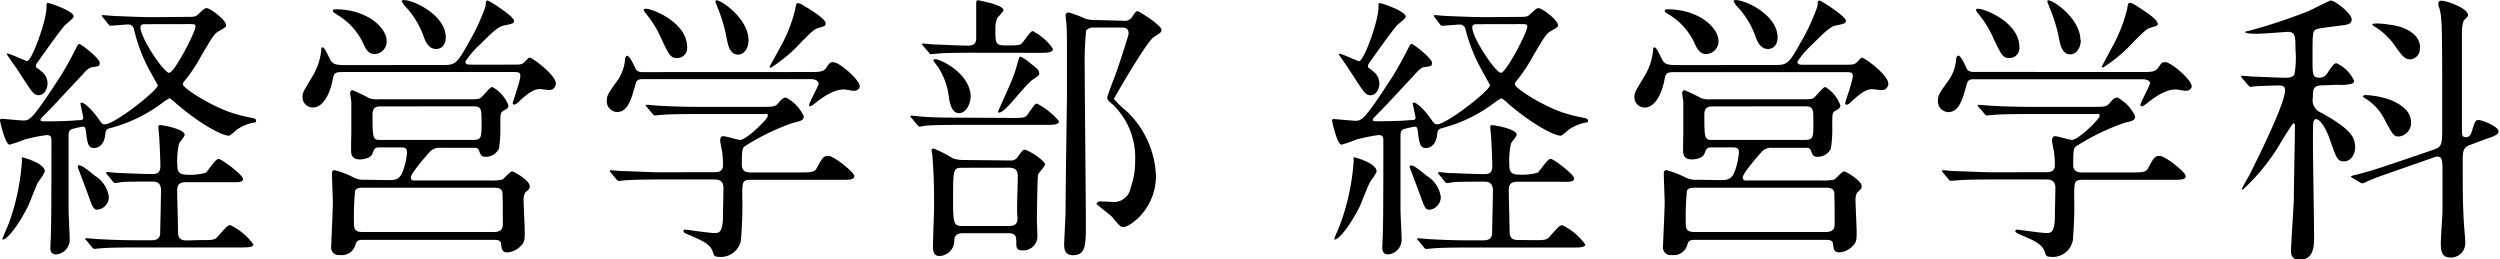
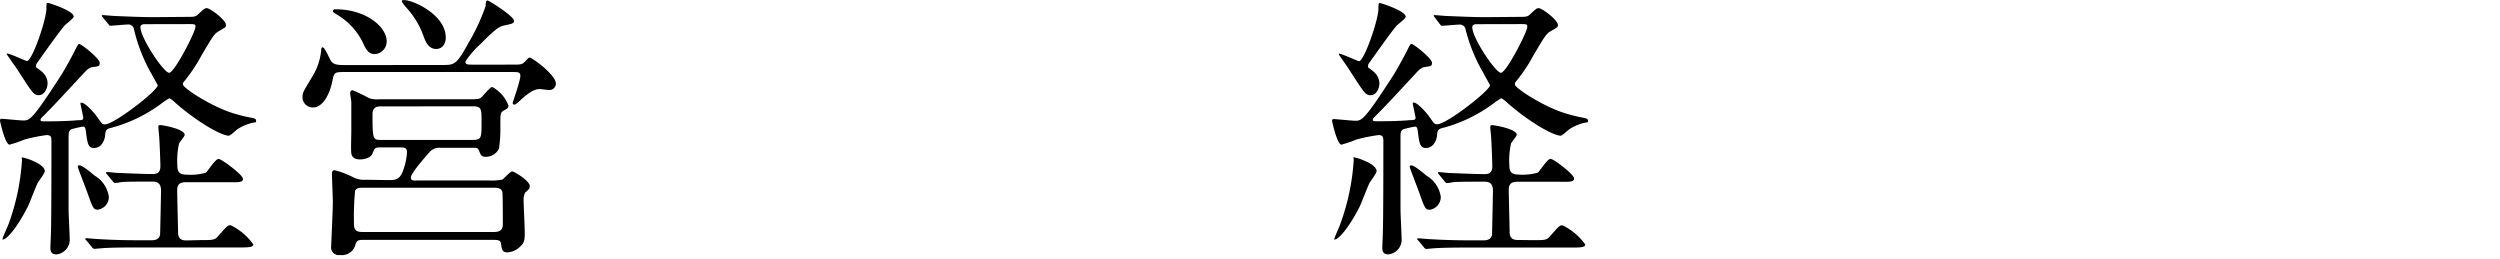
<svg xmlns="http://www.w3.org/2000/svg" width="284.29" height="29.5" viewBox="0 0 284.29 29.5">
  <title>経営学部 経営学科</title>
  <path d="M21.21,1.92c.86,0,1.06,0,1.38-.35.64-.58.7-.64.93-.64.38,0,2.18,1.34,2.18,1.92,0,.22,0,.22-.77.67-.54.29-.67.51-2,2.75a18,18,0,0,1-2,3,.46.46,0,0,0-.13.32c0,.45,3.49,2.66,5.86,3.33a16.45,16.45,0,0,0,1.82.45c.32.06.64.1.64.35s0,.16-.48.26a5.37,5.37,0,0,0-1.63.71c-.16.1-.8.74-1,.74-.8,0-3.42-1.44-6-3.68a3.59,3.59,0,0,0-.74-.58,7.22,7.22,0,0,0-.83.54,16.81,16.81,0,0,1-6,2.88c-.42.13-.45.38-.48.77-.06.67-.45,1.47-1.28,1.47-.64,0-.74-.51-.9-1.79-.06-.48-.1-.64-.35-.64a10.29,10.29,0,0,0-1.28.29c-.32.13-.35.45-.35.77v8.35c0,.58.13,3,.13,3.52a1.69,1.69,0,0,1-1.5,1.6c-.64,0-.7-.42-.7-.74s.06-1.41.06-1.63c.06-1.6.06-8.58.06-10.5,0-.38,0-.7-.54-.7a18.34,18.34,0,0,0-2.53.51,13.32,13.32,0,0,1-1.7.58C.58,16.42,0,13.79,0,13.73s0-.22.16-.22c.29,0,2.11.19,2.46.19.74,0,1,0,4.19-4.93.7-1.06,1.7-3,1.86-3.33S8.93,5,9,5c.26,0,2.34,1.66,2.34,2.14s-.22.38-.93.51c-.19.06-.42.13-1,.8-2,2.14-3.26,3.52-4.35,4.61-.42.42-.45.45-.45.58s.1.16.48.16,2.5,0,3.74-.13c.42,0,.64,0,.64-.29,0-.1-.32-1.5-.32-1.6s0-.1.16-.1c.29,0,1.22.86,1.86,1.79.42.61.48.67.77.67,1.06,0,6-3.84,6-4.45,0,0-.9-1.63-1.06-1.92A18.91,18.91,0,0,1,15.23,3.3a.65.65,0,0,0-.74-.51c-.29,0-1.66.13-1.89.13s-.16-.06-.29-.19L11.71,2c-.13-.16-.13-.16-.13-.22s0-.06.1-.06c.22,0,1.22.1,1.41.1,1.57.06,2.91.13,4.42.13ZM5.09,19.46c0,.26-.7,1.15-.8,1.34-.22.42-.93,2.3-1.12,2.69-1.54,3-2.59,3.74-2.78,3.74s-.1,0-.1-.1S.9,25.7,1,25.41a25.73,25.73,0,0,0,1.5-7.2c0-.13-.06-.32,0-.32a6,6,0,0,1,1.34.45C4.38,18.56,5.09,19,5.09,19.46ZM4.77,8.16a1.74,1.74,0,0,1,.64,1.28c0,.67-.38,1.38-1,1.38s-.77-.35-2.56-3.1C1.66,7.46.77,6.21.77,6.14s0-.06,0-.06c.38,0,2.14.86,2.3.86.58,0,2.21-4.67,2.21-6,0-.48,0-.61.16-.61s2.94.9,2.94,1.54c0,.22-.8.8-1,1-.54.58-2.62,3.52-3,4.06-.13.19-.38.45-.26.74A5.94,5.94,0,0,1,4.77,8.16ZM12.38,22.4a1.46,1.46,0,0,1-1.25,1.44c-.51,0-.58-.19-1.22-2-.16-.45-1.06-2.75-1.06-2.85s0-.19.16-.19c.38,0,1.34.83,1.76,1.18A3.3,3.3,0,0,1,12.38,22.4Zm10.5,4.9c1.41,0,1.57,0,2-.54.9-1,1-1.15,1.34-1.15a6.9,6.9,0,0,1,2.59,2.18c0,.35-.61.35-1.66.35H15.42c-.77,0-2.91,0-4,.1l-.67.06a.37.37,0,0,1-.29-.19l-.61-.74c-.1-.1-.16-.16-.16-.22s.1-.06.13-.06c.19,0,1.18.1,1.41.1.93.06,2.56.13,4.38.13h1.6c.26,0,.9,0,1-.67,0-.19.1-4.29.1-5,0-1-.67-1-1-1-1.6,0-3,0-3.55.06a4.84,4.84,0,0,1-.67.1c-.1,0-.16-.06-.29-.22l-.61-.74c-.13-.16-.13-.16-.13-.19a.1.1,0,0,1,.1-.1c.16,0,1,.1,1.15.1s2.82.13,4,.13c.45,0,.93-.06.93-.9,0-.26-.06-2.14-.13-3.23,0-.16-.1-1-.1-1.18s0-.26.22-.26S21,14.66,21,15.33c0,.19-.58.83-.64,1a8.82,8.82,0,0,0-.19,2.53c0,.48.1,1,1,1a6.43,6.43,0,0,0,2.24-.22c.22-.19,1.09-1.57,1.44-1.57s2.78,1.82,2.78,2.27-.64.38-1.66.38H21.15c-.58,0-1,.16-1,.89s.1,4.45.1,4.83c0,.9.64.9,1,.9ZM16.45,2.75c-.22,0-.48.06-.48.35,0,1.22,2.66,5.18,3.26,5.18s3-4.64,3-5.25c0-.29-.1-.29-.86-.29Z" />
  <path d="M50.27,7.39c1.41,0,1.63,0,3-2.5A22.92,22.92,0,0,0,55.23.67c0-.54.06-.61.22-.61s3,1.79,3,2.3c0,.32-.26.35-1,.51C56.89,3,56.61,3,54.65,5a10,10,0,0,0-1.73,2c0,.35.29.35.8.35H58c1,0,1.12,0,1.38-.1s.67-.7.83-.7c.35,0,3,2,3,2.94a.73.73,0,0,1-.83.74c-.16,0-.86-.1-1-.1-.48,0-1,.19-2.08,1.15-.54.51-.64.61-.83.61s-.16-.16-.16-.22.86-2.5.86-3-.19-.48-1.18-.48H39.3c-1.15,0-1.31,0-1.47.86-.42,2.18-1.37,3.17-2.21,3.17A1.17,1.17,0,0,1,34.4,11c0-.48.13-.64,1.12-2.3a6.91,6.91,0,0,0,1-2.94c0-.26.06-.38.16-.38.29,0,.8,1.38,1,1.6s.32.42,1.5.42ZM44.13,20.48c.7,0,1.18,0,1.57-.74a7.26,7.26,0,0,0,.58-2.4c0-.58-.26-.58-1.06-.58H43.29c-.67,0-.7.1-.93.7s-1.22.67-1.41.67c-.48,0-.93-.16-1-.7-.06-.32,0-2,0-2.43s0-2.53,0-3.39c0-.13-.13-.86-.13-1s.06-.35.26-.35a16.76,16.76,0,0,1,1.89.9,2.84,2.84,0,0,0,1.15.13H53c1.34,0,1.47,0,1.73-.22s1-1.18,1.25-1.18A4,4,0,0,1,57.82,12c0,.26-.13.35-.54.58s-.38.38-.38,1.82a14.65,14.65,0,0,1-.16,2.5,1.65,1.65,0,0,1-1.5.93c-.48,0-.58-.19-.74-.64s-.42-.38-.77-.38H50.14a1.48,1.48,0,0,0-1.34.54c-.48.54-2.08,2.37-2.08,2.82s.42.35.86.35h8a6.13,6.13,0,0,0,1.54-.1c.19-.1.9-.93,1.12-.93s2,1.06,2,1.66c0,.29-.06.35-.51.74a1.68,1.68,0,0,0-.19.83c0,.51.13,3.07.13,3.65,0,.86,0,1.18-.48,1.63a2.27,2.27,0,0,1-1.47.7c-.64,0-.67-.38-.74-1-.06-.42-.48-.42-.8-.42h-15c-.58,0-.67.22-.8.67A1.59,1.59,0,0,1,38.66,29a.87.87,0,0,1-1-1c0-.22.19-4.16.19-5,0-.45-.1-2.69-.1-3.2,0-.16,0-.45.29-.45a10.2,10.2,0,0,1,2.11.8,2.7,2.7,0,0,0,1.47.29ZM38.21,1.06c3.39,0,5.76,2,5.76,3.62a1.43,1.43,0,0,1-1.37,1.47c-.74,0-1.06-.67-1.31-1.25a7.48,7.48,0,0,0-2.75-3.1c-.67-.42-.74-.45-.67-.61S38.08,1.06,38.21,1.06Zm3.07,20.29c-.42,0-.67,0-.9.32a31.53,31.53,0,0,0-.13,3.65c0,.54,0,1.06.93,1.06h15c.86,0,1-.42,1-.93s0-3.46-.06-3.65c-.13-.45-.67-.45-.9-.45Zm2.08-9.25c-.42,0-1,0-1,.93,0,2.88.06,2.88,1,2.88h10.4c1,0,1-.26,1-2,0-1.54,0-1.82-1-1.82Zm7.33-7.84c0,.8-.45,1.31-1.09,1.31-.9,0-1.25-.93-1.44-1.47a9.58,9.58,0,0,0-2-3.29,2.92,2.92,0,0,1-.48-.67c0-.13.19-.13.26-.13C47,0,50.69,1.7,50.69,4.26Z" />
-   <path d="M92,8.19c1.25,0,1.63,0,2-.54s.42-.58.77-.58c.67,0,3,2,3,2.75,0,.35-.42.51-.64.51s-1-.16-1.12-.16c-.77,0-1.73.29-3.36,1.6-.26.19-.42.32-.58.32A.14.14,0,0,1,92,12c0-.35,1.09-2.21,1.09-2.5S92.7,9,92.25,9h-19c-.58,0-.86,0-1,.64-.42,1.47-.8,3.1-2.08,3.1A1.22,1.22,0,0,1,69,11.52c0-.67.16-.9,1.15-2.27a4.8,4.8,0,0,0,.93-2.56c0-.1.1-.35.26-.35s.54.58.9,1.41c.19.45.61.45.93.45ZM81.22,19.58c.38,0,1,0,1-.83a11.76,11.76,0,0,0-.1-1.5c-.1-.48-.22-1.12-.22-1.25s0-.51.35-.51,1.63.42,1.92.42c.7,0,3.14-2.37,3.14-2.72s-.16-.22-.61-.22H79.17c-.77,0-2.94,0-4,.1-.13,0-.58.06-.7.06s-.16-.06-.26-.19l-.64-.74c-.13-.16-.13-.16-.13-.22s.06-.06.1-.06c.22,0,1.18.1,1.41.1.93.06,2.59.13,4.42.13h7.23c1.44,0,1.57,0,2-.54.32-.38.51-.51.8-.51a4.61,4.61,0,0,1,2,2.11c0,.48-.29.54-1.25.77a25.77,25.77,0,0,0-5.31,2.56c-.42.26-.48.29-.48,2.21,0,.86.7.86,1,.86h5.54c1.31,0,1.76,0,2-.54.61-1.09.7-1.34,1.31-1.34s2.94,1.86,2.94,2.3-.64.42-1.7.42H85.34c-.93,0-.93.26-.93,1.89a44.91,44.91,0,0,1-.16,5,2.32,2.32,0,0,1-2.59,1.86c-.45,0-.48-.19-.61-.58-.26-.86-1.25-1.28-2.59-1.86-.38-.16-.74-.29-.74-.48s.19-.16.29-.16,2.69.38,3.2.38.93,0,1-1.63c0-.71.06-3,.06-3.46s-.1-1-1-1H75.1c-.77,0-2.94,0-4.06.1-.1,0-.54.06-.67.06s-.16-.06-.29-.19l-.61-.74c-.13-.16-.13-.16-.13-.22s.06-.06.1-.06c.22,0,1.18.1,1.41.1.93,0,2.59.13,4.42.13ZM73.5,1c.64,0,4.64,1.5,4.64,4.38a1.13,1.13,0,0,1-1.09,1.22c-.8,0-.93-.26-1.89-2.3a12,12,0,0,0-1.86-2.94c0-.06-.13-.22-.1-.29S73.44,1,73.5,1ZM85.12,4.58c0,1-.58,1.63-1.18,1.63-1,0-1.18-1.22-1.31-1.89A17.59,17.59,0,0,0,81.54.71c0-.1-.26-.54-.16-.64C81.66-.26,85.12,2,85.12,4.58Zm8.77-1.92c0,.29-.13.32-.7.48s-.7.29-2,1.57a16.68,16.68,0,0,1-3.55,3,.14.14,0,0,1-.13-.13S88.67,5.5,88.8,5.25a17,17,0,0,0,1.63-4.19c.1-.61.13-.7.32-.7a1.45,1.45,0,0,1,.61.26C92.19,1.12,93.89,2.14,93.89,2.66Z" />
-   <path d="M115,13.41c1.44,0,1.6,0,1.92-.48.7-1,.8-1.15,1-1.15a8.08,8.08,0,0,1,2.5,2c0,.42-.61.42-1.73.42h-9.44c-2.78,0-3.71.06-4,.1-.1,0-.58.1-.67.1s-.19-.1-.29-.22l-.61-.74c-.13-.13-.16-.16-.16-.19s.06-.1.13-.1c.22,0,1.22.13,1.41.13,1.57.1,2.88.1,4.38.1ZM110.56,6c-2.78,0-3.71.06-4,.1l-.67.06c-.13,0-.19-.06-.29-.22l-.61-.7c-.13-.16-.16-.19-.16-.22s.06-.06.13-.06c.22,0,1.22.1,1.44.1s2.75.13,3.68.13.93-.54.93-1V.77c0-.67,0-.74.22-.74,0,0,2.88.51,2.88,1.12,0,.16-.61.77-.7.9a3.28,3.28,0,0,0-.22,1.38c0,1.31,0,1.73,1,1.73H115c1,0,1.06-.1,1.25-.29s.93-1.34,1.18-1.34a6.38,6.38,0,0,1,2.3,2c0,.48-.58.48-1.73.48Zm4.32,12.25a.9.9,0,0,0,.86-.42c.54-.74.58-.8.8-.8.38,0,2.3,1.25,2.3,1.66,0,.22-.74,1-.8,1.15s-.13,4.61-.13,5.05c0,.29.06,1.63.06,1.92a1.6,1.6,0,0,1-1.73,1.66c-.58,0-.67-.29-.67-.74,0-.8,0-1.21-.9-1.21h-5.15c-.9,0-1,.48-1,.86a1.74,1.74,0,0,1-1.73,1.73c-.7,0-.7-.83-.7-1,0-.74.13-4,.13-4.67,0-2.82-.06-3.87-.19-5.73,0-.1-.1-.54-.1-.64s.16-.19.22-.19A14.44,14.44,0,0,1,108.35,18a3.39,3.39,0,0,0,1,.19Zm-5.79-5.38c-.77,0-1.06-.8-1.22-2.08a7.93,7.93,0,0,0-1.22-3.2,7.74,7.74,0,0,1-.51-.7c0-.13.13-.16.22-.16.48,0,3.58,1.34,4,3.87C110.5,11.71,109.86,12.86,109.09,12.86Zm.29,6.21c-1,0-1,.19-1,3.84,0,2.62.13,2.78,1.09,2.78h5.28c1,0,1-.64.93-1.28s.06-3.58.06-4.26c0-.48,0-1.09-1-1.09Zm8.8-10.72c0,.19-.16.29-.38.45-.67.42-.9.67-2.72,2.78-.32.35-1.09,1.22-1.47,1.22-.1,0-.1-.1-.1-.16s1.22-2.72,1.44-3.26a15.11,15.11,0,0,0,.8-2.37c.16-.51.19-.58.32-.58a5.87,5.87,0,0,1,1.12.77C118.08,7.9,118.17,8,118.17,8.35Zm9.57-6a1,1,0,0,0,1-.45c.38-.58.45-.64.61-.64s2.72,1.6,2.72,2.11c0,.29-.1.35-.9.86s-4.51,6.94-4.51,7A8.63,8.63,0,0,0,128,12.54,10.66,10.66,0,0,1,131.45,20c0,3.78-3,5.82-3.68,5.82-.35,0-.45-.13-1.28-1.12-.26-.29-1.79-1.41-1.79-1.54s.22-.26.45-.26l1.28.06a1.93,1.93,0,0,0,2.14-1.6,8.56,8.56,0,0,0,.51-3,8.35,8.35,0,0,0-2.43-6.37c-.67-.58-.74-.64-.74-.93,0-.13.93-2.56,1.09-3s1.34-4,1.34-4.22c0-.61-.32-.71-.83-.71h-3.14a1,1,0,0,0-.86.35,36.16,36.16,0,0,0-.16,4.32c0,2.78.13,15,.13,17.54s0,3.68-1.47,3.68c-1,0-1-.86-1-1.25,0-.06.16-3.36.16-3.81,0-1.79.13-11,.16-12.83,0-.86,0-4.32,0-5.54,0-.64,0-2.14-.06-2.85,0-.16-.1-.87-.1-1a.31.31,0,0,1,.35-.32,12.11,12.11,0,0,1,1.89.7,4,4,0,0,0,1.38.16Z" />
  <path d="M172.67,1.92c.86,0,1.06,0,1.38-.35.64-.58.7-.64.93-.64.38,0,2.18,1.34,2.18,1.92,0,.22,0,.22-.77.67-.54.29-.67.51-2,2.75a18,18,0,0,1-2,3,.46.46,0,0,0-.13.32c0,.45,3.49,2.66,5.86,3.33a16.45,16.45,0,0,0,1.82.45c.32.06.64.1.64.35s0,.16-.48.26a5.37,5.37,0,0,0-1.63.71c-.16.1-.8.74-1,.74-.8,0-3.42-1.44-6-3.68a3.59,3.59,0,0,0-.74-.58,7.22,7.22,0,0,0-.83.54,16.81,16.81,0,0,1-6,2.88c-.42.13-.45.38-.48.77-.06.67-.45,1.47-1.28,1.47-.64,0-.74-.51-.9-1.79-.06-.48-.1-.64-.35-.64a10.29,10.29,0,0,0-1.28.29c-.32.13-.35.45-.35.77v8.35c0,.58.13,3,.13,3.52a1.69,1.69,0,0,1-1.5,1.6c-.64,0-.7-.42-.7-.74s.06-1.41.06-1.63c.06-1.6.06-8.58.06-10.5,0-.38,0-.7-.54-.7a18.34,18.34,0,0,0-2.53.51,13.32,13.32,0,0,1-1.7.58c-.48,0-1.06-2.62-1.06-2.69s0-.22.16-.22c.29,0,2.11.19,2.46.19.74,0,1,0,4.19-4.93.7-1.06,1.7-3,1.86-3.33s.26-.48.35-.48c.26,0,2.34,1.66,2.34,2.14s-.22.38-.93.51c-.19.06-.42.13-1,.8-2,2.14-3.26,3.52-4.35,4.61-.42.42-.45.45-.45.58s.1.16.48.16,2.5,0,3.74-.13c.42,0,.64,0,.64-.29,0-.1-.32-1.5-.32-1.6s0-.1.16-.1c.29,0,1.22.86,1.86,1.79.42.61.48.67.77.67,1.06,0,6-3.84,6-4.45,0,0-.9-1.63-1.06-1.92a18.91,18.91,0,0,1-1.73-4.45.65.65,0,0,0-.74-.51c-.29,0-1.66.13-1.89.13s-.16-.06-.29-.19L163.17,2c-.13-.16-.13-.16-.13-.22s0-.06.1-.06c.22,0,1.22.1,1.41.1,1.57.06,2.91.13,4.42.13ZM156.54,19.46c0,.26-.7,1.15-.8,1.34-.22.42-.93,2.3-1.12,2.69-1.54,3-2.59,3.74-2.78,3.74s-.1,0-.1-.1.61-1.44.7-1.73a25.73,25.73,0,0,0,1.5-7.2c0-.13-.06-.32,0-.32a6,6,0,0,1,1.34.45C155.84,18.56,156.54,19,156.54,19.46Zm-.32-11.29a1.74,1.74,0,0,1,.64,1.28c0,.67-.38,1.38-1,1.38s-.77-.35-2.56-3.1c-.16-.26-1.06-1.5-1.06-1.57s0-.06,0-.06c.38,0,2.14.86,2.3.86.58,0,2.21-4.67,2.21-6,0-.48,0-.61.16-.61s2.94.9,2.94,1.54c0,.22-.8.8-1,1-.54.58-2.62,3.52-3,4.06-.13.19-.38.45-.26.74A5.94,5.94,0,0,1,156.22,8.16Zm7.62,14.24a1.46,1.46,0,0,1-1.25,1.44c-.51,0-.58-.19-1.22-2-.16-.45-1.06-2.75-1.06-2.85s0-.19.16-.19c.38,0,1.34.83,1.76,1.18A3.3,3.3,0,0,1,163.84,22.4Zm10.5,4.9c1.41,0,1.57,0,2-.54.9-1,1-1.15,1.34-1.15a6.9,6.9,0,0,1,2.59,2.18c0,.35-.61.35-1.66.35H166.88c-.77,0-2.91,0-4,.1l-.67.06a.37.37,0,0,1-.29-.19l-.61-.74c-.1-.1-.16-.16-.16-.22s.1-.06.13-.06c.19,0,1.18.1,1.41.1.93.06,2.56.13,4.38.13h1.6c.26,0,.9,0,1-.67,0-.19.1-4.29.1-5,0-1-.67-1-1-1-1.6,0-3,0-3.55.06a4.82,4.82,0,0,1-.67.1c-.1,0-.16-.06-.29-.22l-.61-.74c-.13-.16-.13-.16-.13-.19a.1.1,0,0,1,.1-.1c.16,0,1,.1,1.15.1s2.82.13,4,.13c.45,0,.93-.06.93-.9,0-.26-.06-2.14-.13-3.23,0-.16-.1-1-.1-1.18s0-.26.22-.26,2.78.42,2.78,1.09c0,.19-.58.83-.64,1a8.82,8.82,0,0,0-.19,2.53c0,.48.1,1,1,1a6.43,6.43,0,0,0,2.24-.22c.22-.19,1.09-1.57,1.44-1.57S179,19.84,179,20.29s-.64.38-1.66.38h-4.77c-.58,0-1,.16-1,.89s.1,4.45.1,4.83c0,.9.64.9,1,.9ZM167.9,2.75c-.22,0-.48.06-.48.35,0,1.22,2.66,5.18,3.26,5.18s3-4.64,3-5.25c0-.29-.1-.29-.86-.29Z" />
-   <path d="M201.73,7.39c1.41,0,1.63,0,3-2.5A22.92,22.92,0,0,0,206.69.67c0-.54.06-.61.22-.61s3,1.79,3,2.3c0,.32-.26.35-1,.51-.54.1-.83.16-2.78,2.14a10,10,0,0,0-1.73,2c0,.35.29.35.8.35h4.32c1,0,1.12,0,1.38-.1s.67-.7.83-.7c.35,0,3,2,3,2.94a.73.73,0,0,1-.83.74c-.16,0-.86-.1-1-.1-.48,0-1,.19-2.08,1.15-.54.51-.64.61-.83.61s-.16-.16-.16-.22.86-2.5.86-3-.19-.48-1.18-.48H190.75c-1.15,0-1.31,0-1.47.86-.42,2.18-1.37,3.17-2.21,3.17A1.17,1.17,0,0,1,185.86,11c0-.48.13-.64,1.12-2.3a6.91,6.91,0,0,0,1-2.94c0-.26.06-.38.16-.38.29,0,.8,1.38,1,1.6s.32.42,1.5.42Zm-6.14,13.09c.7,0,1.18,0,1.57-.74a7.26,7.26,0,0,0,.58-2.4c0-.58-.26-.58-1.06-.58h-1.92c-.67,0-.7.1-.93.7s-1.22.67-1.41.67c-.48,0-.93-.16-1-.7-.06-.32,0-2,0-2.43s0-2.53,0-3.39c0-.13-.13-.86-.13-1s.06-.35.26-.35a16.76,16.76,0,0,1,1.89.9,2.84,2.84,0,0,0,1.15.13h10c1.34,0,1.47,0,1.73-.22s1-1.18,1.25-1.18A4,4,0,0,1,209.28,12c0,.26-.13.35-.54.58s-.38.38-.38,1.82a14.65,14.65,0,0,1-.16,2.5,1.65,1.65,0,0,1-1.5.93c-.48,0-.58-.19-.74-.64s-.42-.38-.77-.38H201.6a1.48,1.48,0,0,0-1.34.54c-.48.54-2.08,2.37-2.08,2.82s.42.35.86.35h8a6.13,6.13,0,0,0,1.54-.1c.19-.1.9-.93,1.12-.93s2,1.06,2,1.66c0,.29-.06.35-.51.74a1.68,1.68,0,0,0-.19.83c0,.51.13,3.07.13,3.65,0,.86,0,1.18-.48,1.63a2.27,2.27,0,0,1-1.47.7c-.64,0-.67-.38-.74-1-.06-.42-.48-.42-.8-.42h-15c-.58,0-.67.22-.8.67A1.59,1.59,0,0,1,190.11,29a.87.87,0,0,1-1-1c0-.22.19-4.16.19-5,0-.45-.1-2.69-.1-3.2,0-.16,0-.45.29-.45a10.2,10.2,0,0,1,2.11.8,2.7,2.7,0,0,0,1.47.29ZM189.66,1.06c3.39,0,5.76,2,5.76,3.62A1.43,1.43,0,0,1,194,6.14c-.74,0-1.06-.67-1.31-1.25A7.48,7.48,0,0,0,190,1.79c-.67-.42-.74-.45-.67-.61S189.54,1.06,189.66,1.06Zm3.07,20.29c-.42,0-.67,0-.9.32a31.53,31.53,0,0,0-.13,3.65c0,.54,0,1.06.93,1.06h15c.86,0,1-.42,1-.93s0-3.46-.06-3.65c-.13-.45-.67-.45-.9-.45Zm2.08-9.25c-.42,0-1,0-1,.93,0,2.88.06,2.88,1,2.88h10.4c1,0,1-.26,1-2,0-1.54,0-1.82-1-1.82Zm7.33-7.84c0,.8-.45,1.31-1.09,1.31-.9,0-1.25-.93-1.44-1.47a9.58,9.58,0,0,0-2-3.29,2.92,2.92,0,0,1-.48-.67c0-.13.19-.13.26-.13C198.5,0,202.14,1.7,202.14,4.26Z" />
-   <path d="M243.46,8.19c1.25,0,1.63,0,2-.54s.42-.58.77-.58c.67,0,3,2,3,2.75,0,.35-.42.51-.64.51s-1-.16-1.12-.16c-.77,0-1.73.29-3.36,1.6-.26.19-.42.32-.58.32a.14.14,0,0,1-.13-.13c0-.35,1.09-2.21,1.09-2.5s-.42-.45-.86-.45h-19c-.58,0-.86,0-1,.64-.42,1.47-.8,3.1-2.08,3.1a1.22,1.22,0,0,1-1.18-1.25c0-.67.16-.9,1.15-2.27a4.8,4.8,0,0,0,.93-2.56c0-.1.1-.35.26-.35s.54.58.9,1.41c.19.45.61.45.93.45ZM232.67,19.58c.38,0,1,0,1-.83a11.76,11.76,0,0,0-.1-1.5c-.1-.48-.22-1.12-.22-1.25s0-.51.35-.51,1.63.42,1.92.42c.7,0,3.14-2.37,3.14-2.72s-.16-.22-.61-.22h-7.52c-.77,0-2.94,0-4,.1-.13,0-.58.06-.7.06s-.16-.06-.26-.19l-.64-.74c-.13-.16-.13-.16-.13-.22s.06-.06.1-.06c.22,0,1.18.1,1.41.1.93.06,2.59.13,4.42.13H238c1.44,0,1.57,0,2-.54.32-.38.51-.51.8-.51a4.61,4.61,0,0,1,2,2.11c0,.48-.29.54-1.25.77a25.77,25.77,0,0,0-5.31,2.56c-.42.26-.48.29-.48,2.21,0,.86.7.86,1,.86h5.54c1.31,0,1.76,0,2-.54.61-1.09.7-1.34,1.31-1.34s2.94,1.86,2.94,2.3-.64.42-1.7.42H236.8c-.93,0-.93.26-.93,1.89a44.91,44.91,0,0,1-.16,5,2.32,2.32,0,0,1-2.59,1.86c-.45,0-.48-.19-.61-.58-.26-.86-1.25-1.28-2.59-1.86-.38-.16-.74-.29-.74-.48s.19-.16.29-.16,2.69.38,3.2.38.93,0,1-1.63c0-.71.06-3,.06-3.46s-.1-1-1-1h-6.14c-.77,0-2.94,0-4.06.1-.1,0-.54.06-.67.06s-.16-.06-.29-.19l-.61-.74c-.13-.16-.13-.16-.13-.22s.06-.06.1-.06c.22,0,1.18.1,1.41.1.93,0,2.59.13,4.42.13ZM225,1c.64,0,4.64,1.5,4.64,4.38a1.13,1.13,0,0,1-1.09,1.22c-.8,0-.93-.26-1.89-2.3a12,12,0,0,0-1.86-2.94c0-.06-.13-.22-.1-.29S224.9,1,225,1Zm11.62,3.55c0,1-.58,1.63-1.18,1.63-1,0-1.18-1.22-1.31-1.89A17.59,17.59,0,0,0,233,.71c0-.1-.26-.54-.16-.64C233.12-.26,236.58,2,236.58,4.58Zm8.77-1.92c0,.29-.13.32-.7.48s-.7.29-2,1.57a16.68,16.68,0,0,1-3.55,3,.14.14,0,0,1-.13-.13s1.12-2.08,1.25-2.34a17,17,0,0,0,1.63-4.19c.1-.61.13-.7.32-.7a1.46,1.46,0,0,1,.61.26C243.65,1.12,245.34,2.14,245.34,2.66Z" />
-   <path d="M264.19,9.7c-1.18,0-1.18.48-1.18,1.38a1.54,1.54,0,0,0,1,1.76c3.17,1.79,3.81,2.66,3.81,3.94,0,.74-.48,1.57-1.25,1.57s-.86-.29-1.7-2.69c-.32-.9-1-2.11-1.5-2.11-.16,0-.22.13-.29.26s-.06,2.08-.06,2.69c0,1.47.13,8.74.13,10.37,0,1.06,0,2.66-1.63,2.66-.8,0-1-.42-1-1.05,0-.32.29-5,.32-5.57,0-1.41.13-7.17.13-8.58,0-.06,0-.32-.19-.32a28.69,28.69,0,0,0-1.57,2.46,23.29,23.29,0,0,1-4.16,5.09.1.1,0,0,1-.1-.1c0-.1.77-1.41.9-1.66,1.34-2.69,4-8.13,4-9.54,0-.22-.06-.54-.61-.54s-2.34.06-2.88.1c-.06,0-.35.06-.45.06s-.13-.06-.26-.19L255,8.93a.4.4,0,0,1-.13-.22c0-.06.06-.1.13-.1s1,.1,1.15.1c.35,0,3,.13,3.78.13.51,0,.86-.1,1-.42a11.72,11.72,0,0,0,.1-2.88c0-1.34,0-1.92-.86-1.92-.1,0-2.91.22-3.46.22-.16,0-1.38,0-1.38-.16s.13-.1.35-.16a62,62,0,0,0,6.78-2.24c.42-.16,2.4-1.22,2.59-1.22.48,0,2.37,1.47,2.37,2.14,0,.45-.32.54-.61.61s-2.78.35-3.17.45c-.67.19-.67.19-.67,3.23,0,2.08,0,2.34.8,2.34a1,1,0,0,0,.93-.58c.61-.9.77-1.06,1-1.06a4.06,4.06,0,0,1,2,2c0,.16-.1.29-.35.35a5.17,5.17,0,0,1-1.54.1Zm16.86,6.72c-1,.32-1,.74-1,2.11,0,3,0,4.16.1,6.18,0,.45.19,2.4.19,2.82a1.64,1.64,0,0,1-1.63,1.76c-1,0-1.15-.61-1.15-1.66,0-.61.19-3.2.19-3.74s0-1.44,0-4.51c0-1.15-.06-1.57-.58-1.57a.89.89,0,0,0-.42.1l-3.58,1.25c-.83.29-3.1,1.06-4,1.47a1.66,1.66,0,0,1-.51.22.52.52,0,0,1-.29-.1l-.8-.48c-.13-.06-.22-.13-.22-.19s.1-.1.9-.29c1.38-.35,2.88-.86,4.77-1.5l3.58-1.22c1-.35,1.12-.45,1.12-2.37,0-12.25,0-12.8-.38-13.92a.85.85,0,0,1-.06-.35c0-.26.13-.35.38-.35.51,0,3,.83,3,1.66,0,.16-.45.51-.51.64a4.09,4.09,0,0,0-.19,1.12c0,1.15,0,10.69,0,11.1,0,.74,0,1,.45,1s.58-.35.7-.74c.35-1.09.38-1.21.77-1.21s2.24.74,2.24,1.28c0,.38-.51.58-1.5.9Zm-6.88-2.56a1.55,1.55,0,0,1-1.34,1.66c-.64,0-.7-.16-1.63-1.86a5.81,5.81,0,0,0-1.89-2.24c-.1-.1-.61-.35-.61-.45s.16-.16.26-.16a9.34,9.34,0,0,1,2.94.58C272.89,11.81,274.17,12.58,274.17,13.86Zm1-8.42a1.18,1.18,0,0,1-1.09,1.31c-.64,0-.93-.38-1.89-1.76a7.67,7.67,0,0,0-2.21-2,.65.65,0,0,1-.22-.19c0-.13.48-.13.67-.13a10.94,10.94,0,0,1,1.44.16C272.38,2.85,275.2,3.39,275.2,5.44Z" />
</svg>